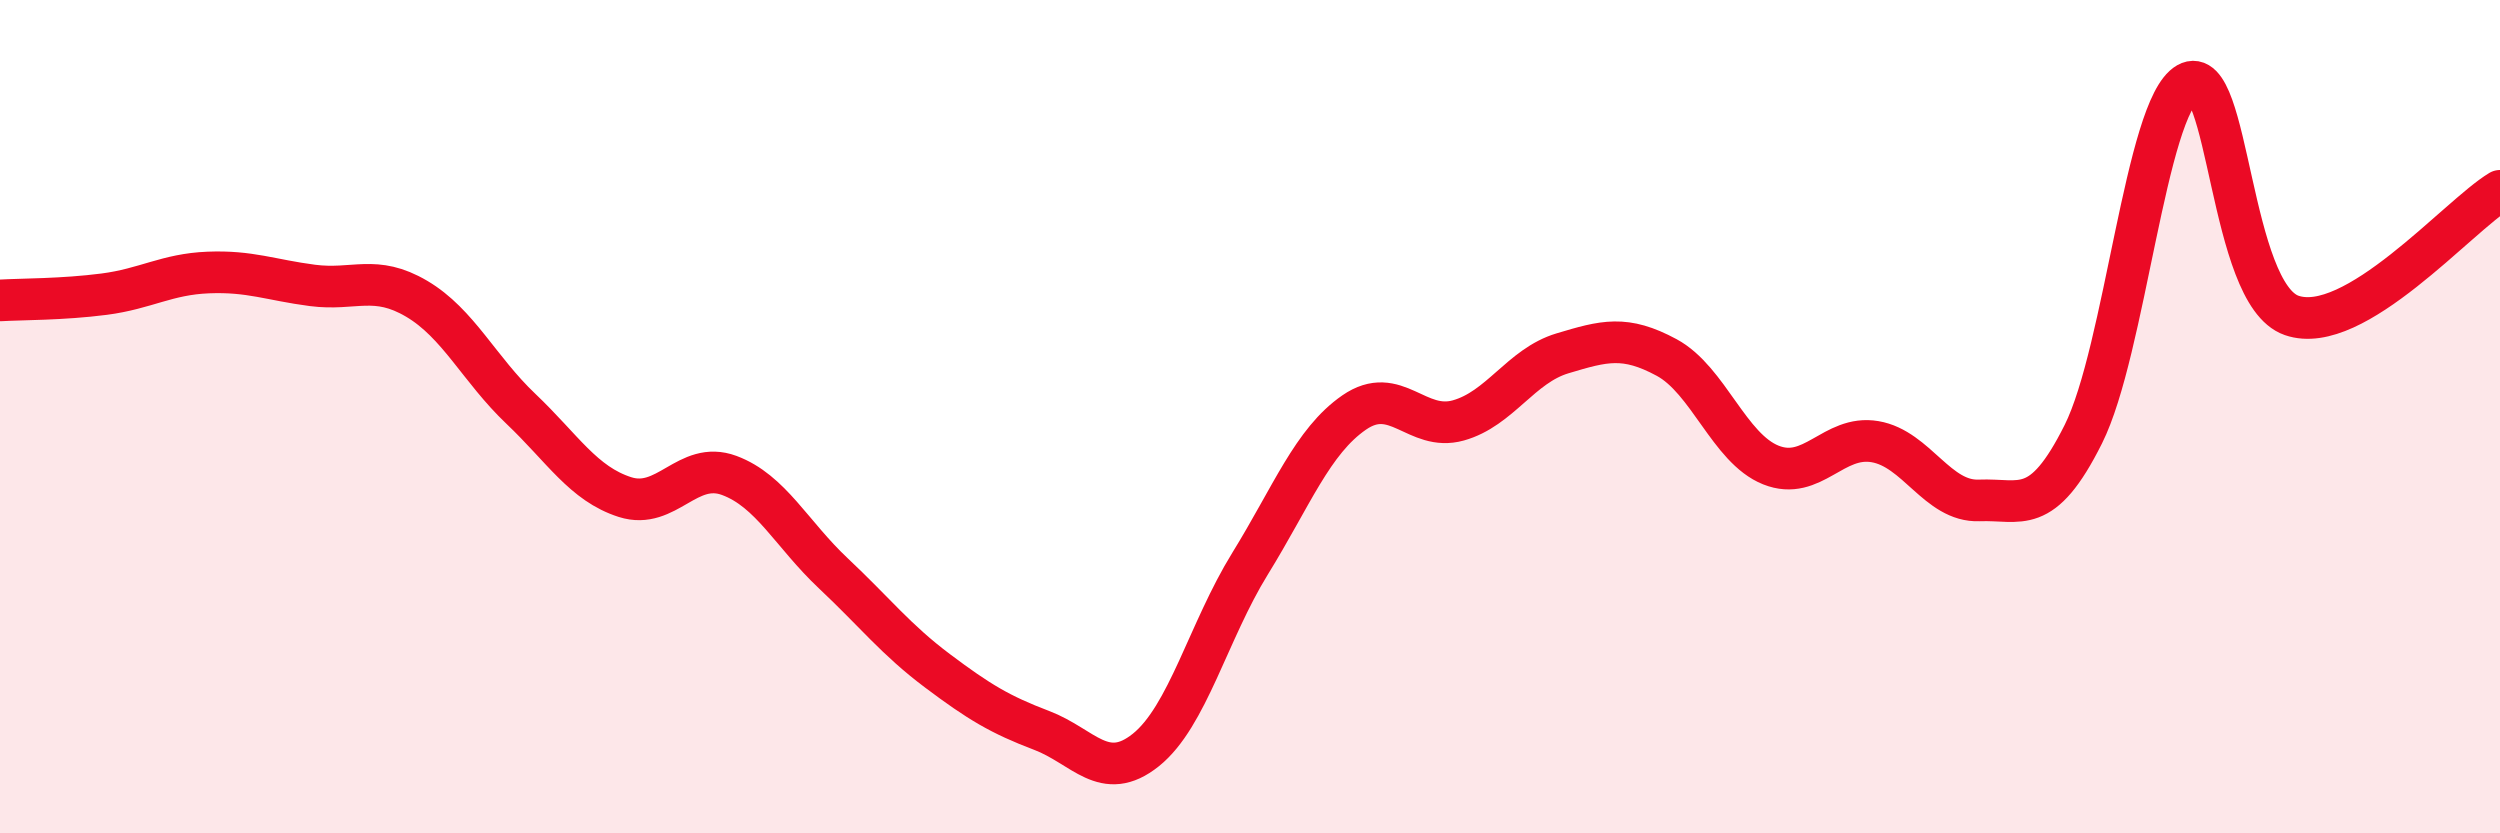
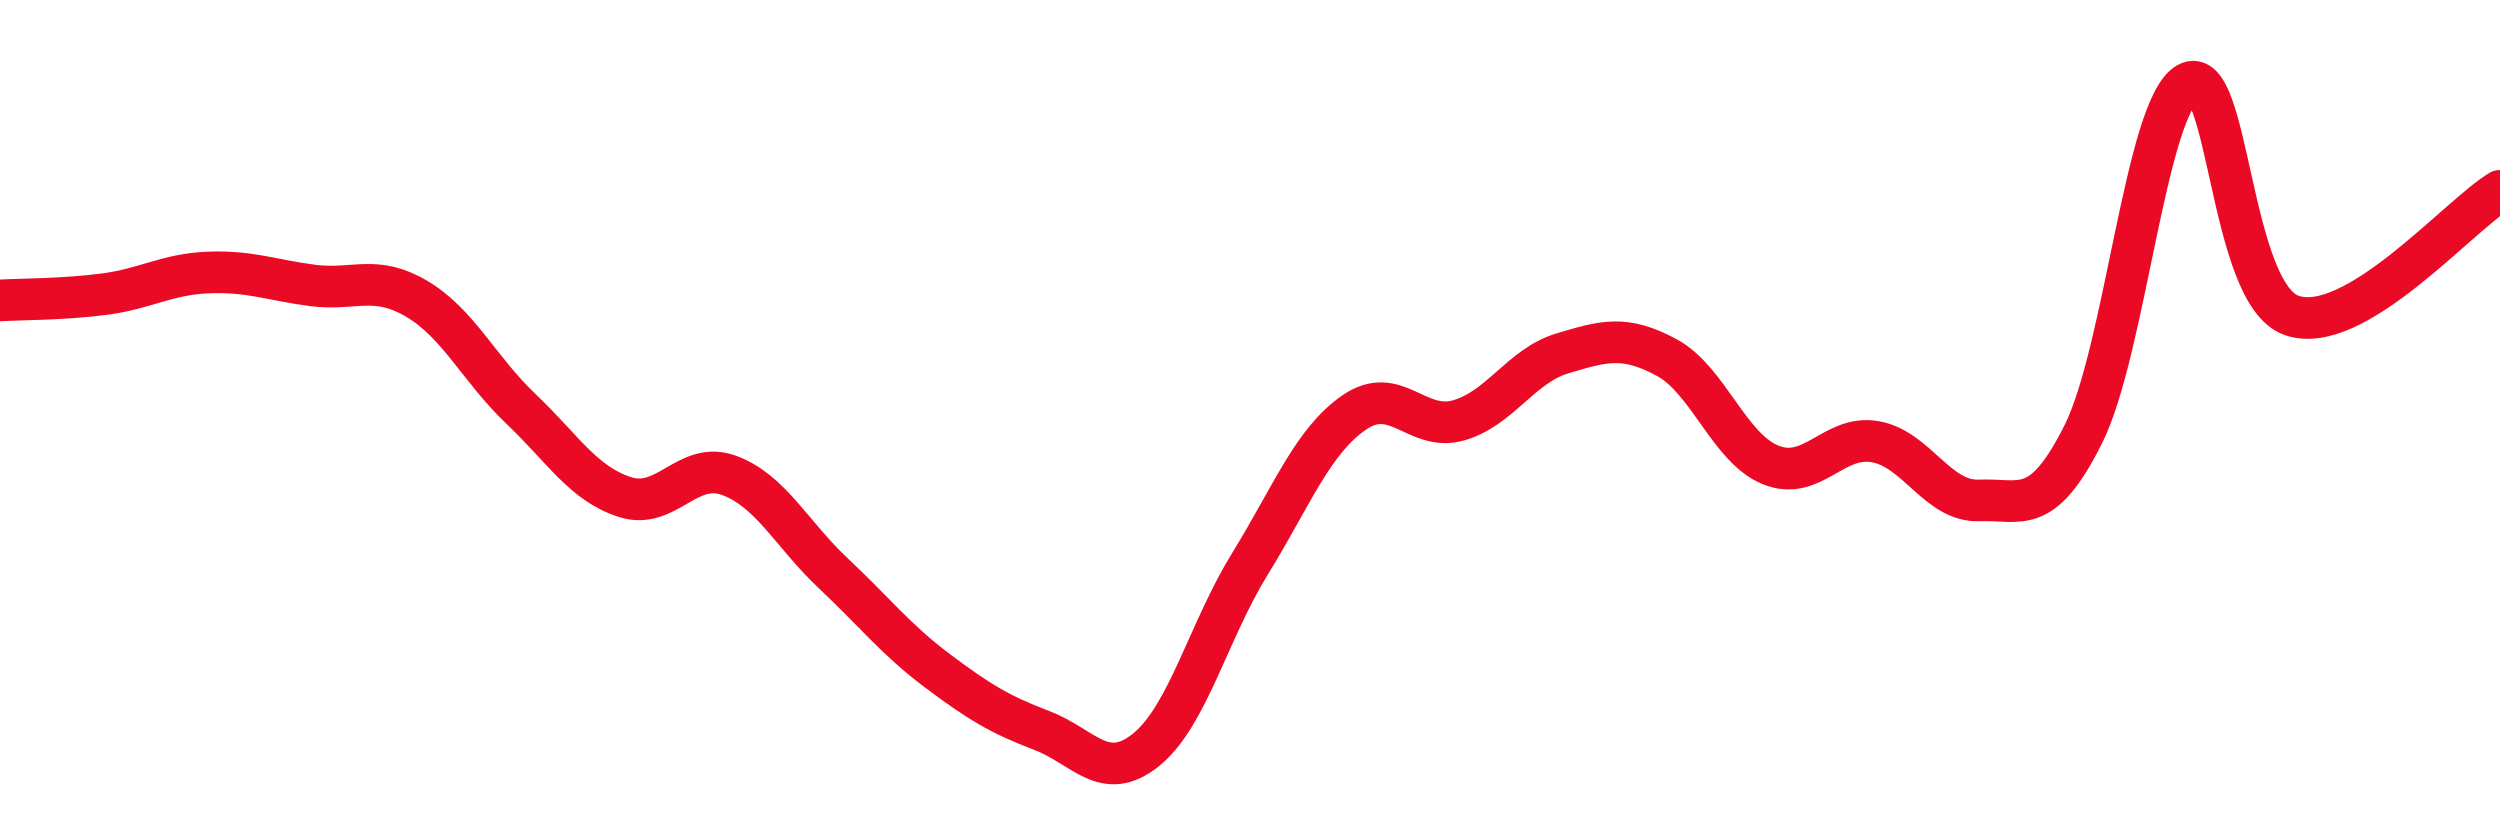
<svg xmlns="http://www.w3.org/2000/svg" width="60" height="20" viewBox="0 0 60 20">
-   <path d="M 0,7.21 C 0.5,7.18 1.5,7.19 2.5,7.06 C 3.5,6.93 4,6.58 5,6.54 C 6,6.5 6.5,6.72 7.5,6.85 C 8.5,6.98 9,6.58 10,7.17 C 11,7.76 11.5,8.86 12.5,9.81 C 13.5,10.76 14,11.61 15,11.93 C 16,12.25 16.5,11.04 17.5,11.41 C 18.5,11.78 19,12.82 20,13.76 C 21,14.7 21.5,15.35 22.5,16.1 C 23.5,16.85 24,17.15 25,17.53 C 26,17.91 26.5,18.8 27.5,18 C 28.5,17.2 29,15.15 30,13.53 C 31,11.91 31.5,10.59 32.5,9.9 C 33.5,9.21 34,10.37 35,10.09 C 36,9.81 36.5,8.78 37.5,8.48 C 38.5,8.18 39,8.04 40,8.58 C 41,9.12 41.5,10.76 42.5,11.16 C 43.5,11.56 44,10.43 45,10.6 C 46,10.77 46.5,12.05 47.5,12.01 C 48.5,11.97 49,12.42 50,10.42 C 51,8.42 51.5,2.57 52.5,2 C 53.5,1.43 53.5,7.05 55,7.57 C 56.5,8.09 59,5.18 60,4.58L60 20L0 20Z" fill="#EB0A25" opacity="0.1" stroke-linecap="round" stroke-linejoin="round" />
  <path d="M 0,7.21 C 0.5,7.18 1.5,7.19 2.5,7.06 C 3.5,6.93 4,6.58 5,6.54 C 6,6.5 6.5,6.72 7.5,6.85 C 8.5,6.98 9,6.58 10,7.17 C 11,7.76 11.5,8.86 12.5,9.81 C 13.5,10.76 14,11.61 15,11.93 C 16,12.25 16.5,11.04 17.5,11.41 C 18.5,11.78 19,12.82 20,13.76 C 21,14.7 21.5,15.35 22.5,16.1 C 23.5,16.85 24,17.15 25,17.53 C 26,17.91 26.5,18.8 27.5,18 C 28.5,17.2 29,15.15 30,13.53 C 31,11.91 31.5,10.59 32.5,9.9 C 33.5,9.21 34,10.37 35,10.09 C 36,9.81 36.5,8.78 37.5,8.48 C 38.5,8.18 39,8.04 40,8.58 C 41,9.12 41.5,10.76 42.5,11.16 C 43.5,11.56 44,10.43 45,10.6 C 46,10.77 46.5,12.05 47.5,12.01 C 48.5,11.97 49,12.42 50,10.42 C 51,8.42 51.5,2.57 52.5,2 C 53.5,1.43 53.5,7.05 55,7.57 C 56.5,8.09 59,5.18 60,4.58" stroke="#EB0A25" stroke-width="1" fill="none" stroke-linecap="round" stroke-linejoin="round" />
</svg>